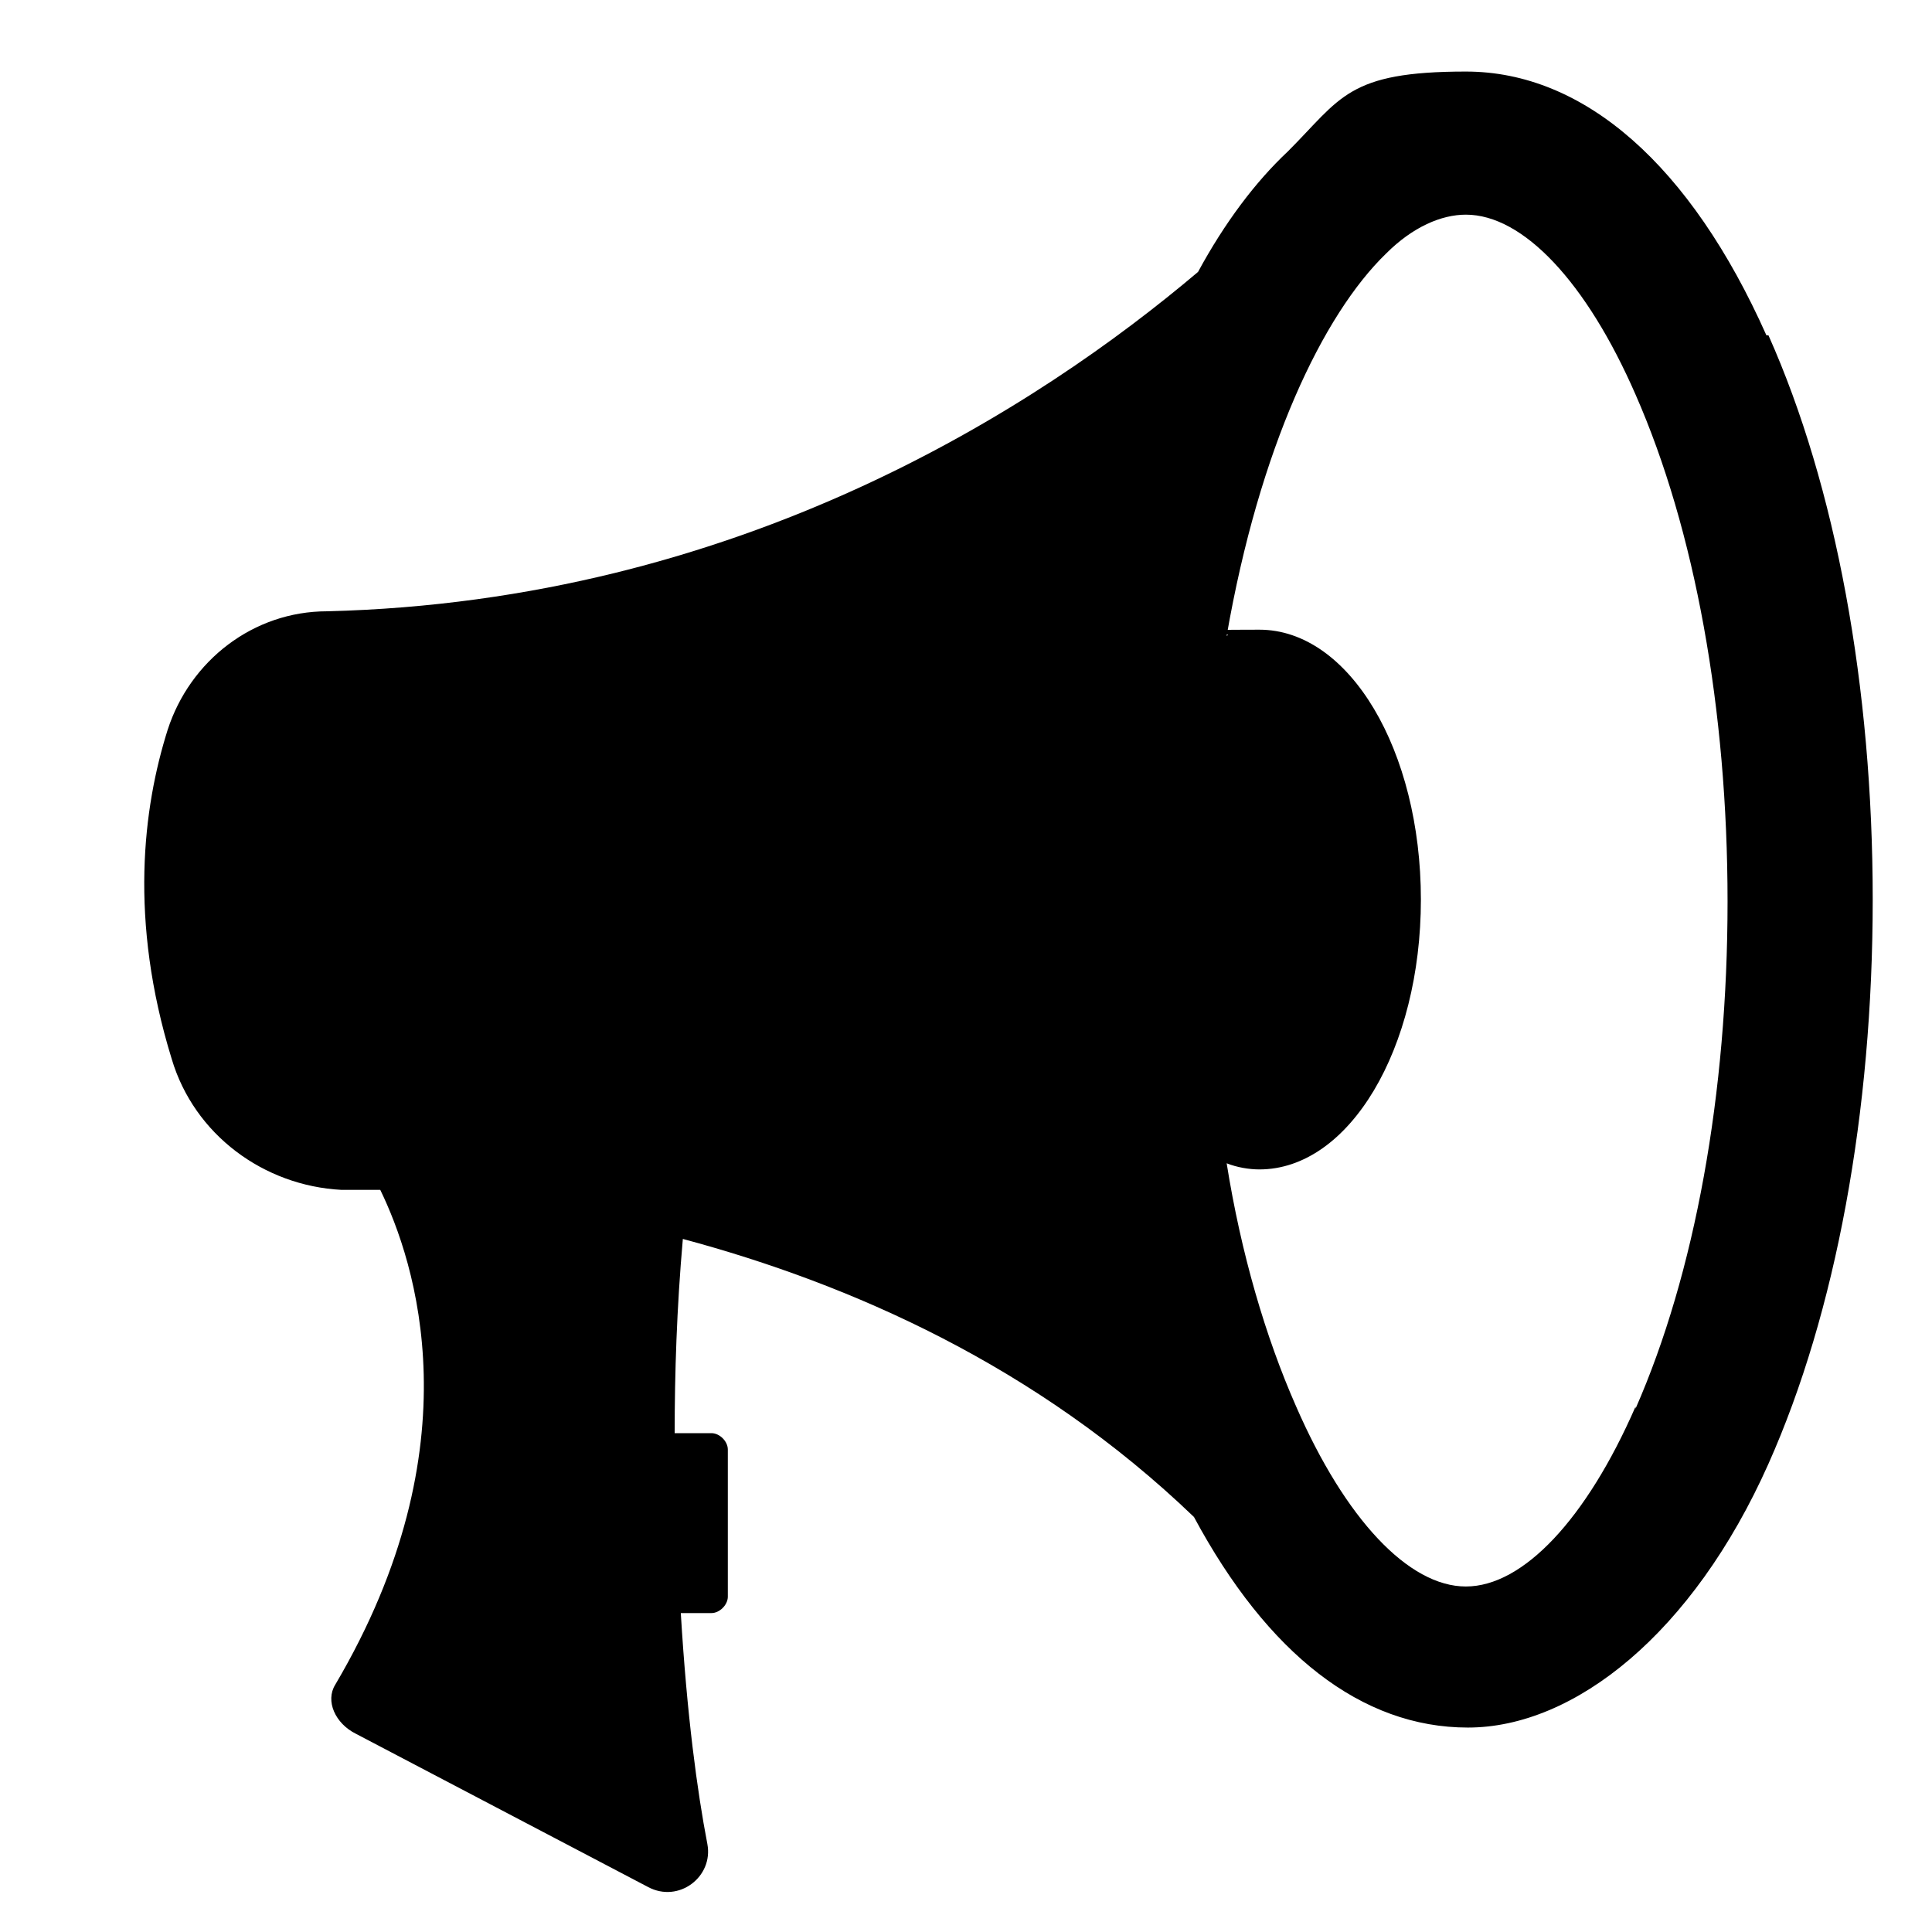
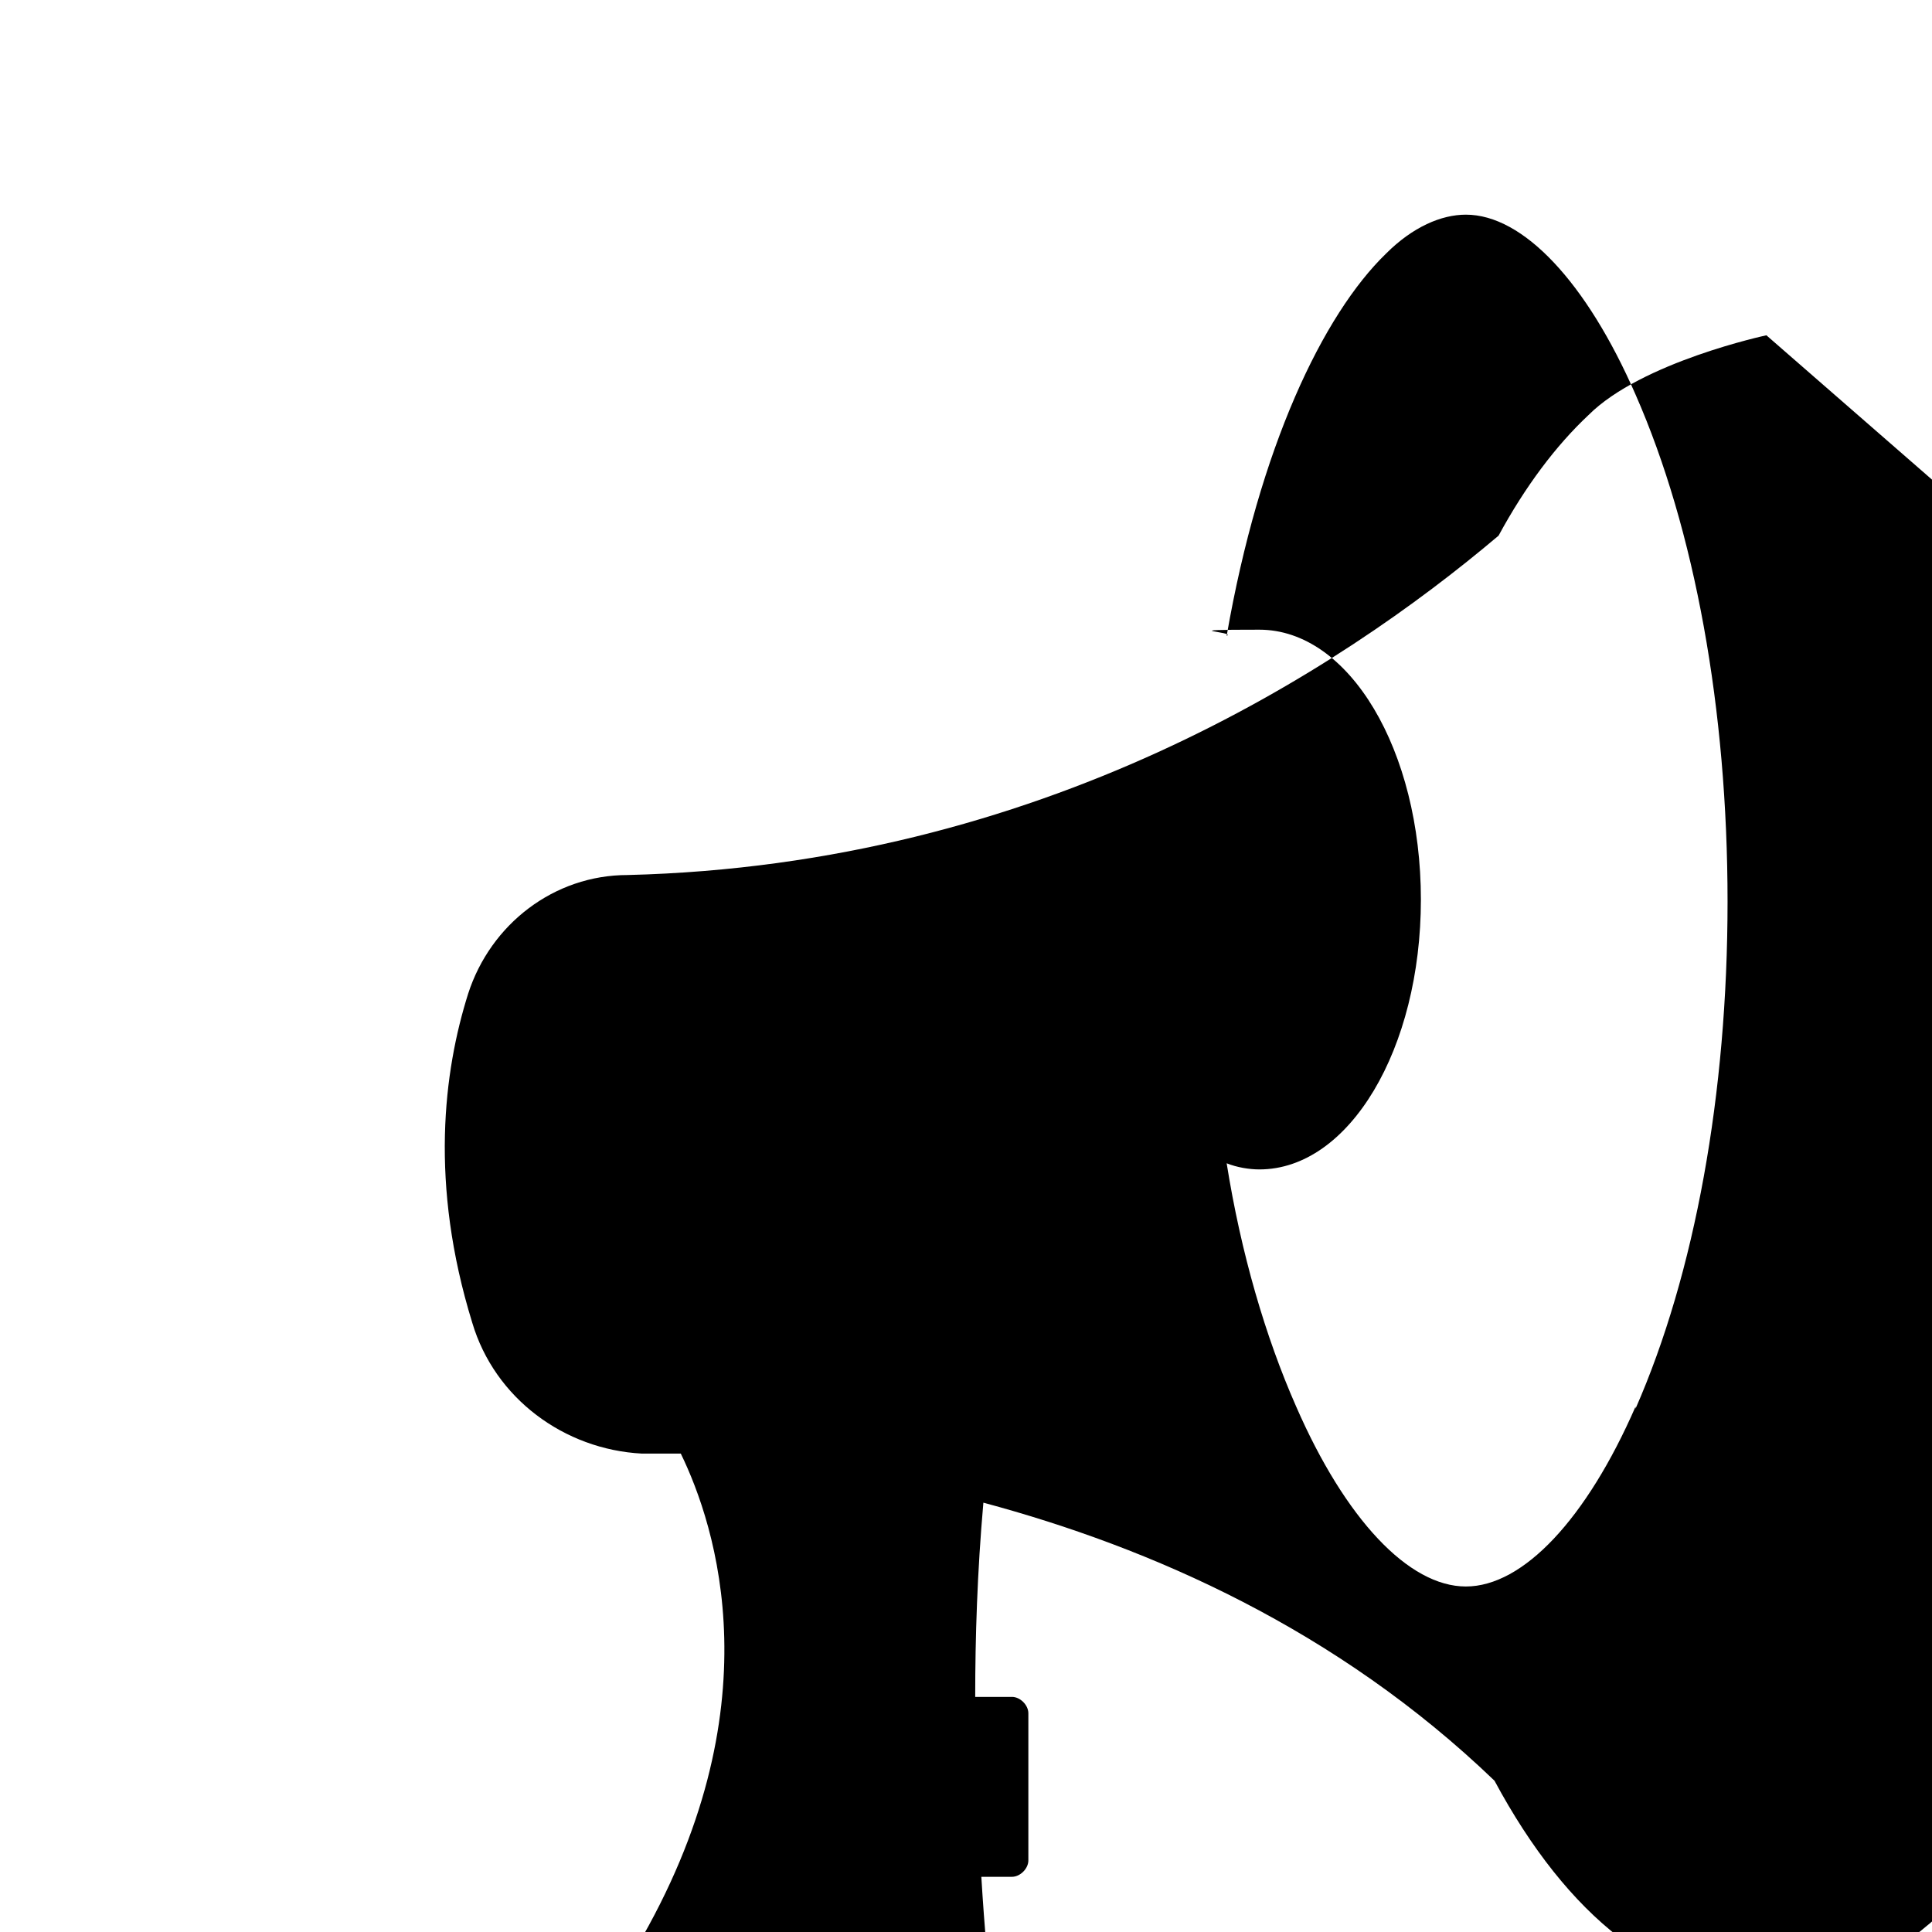
<svg xmlns="http://www.w3.org/2000/svg" id="Layer_1" version="1.1" viewBox="0 0 94.5 94.5">
-   <path d="M86.4,16.4c-3.7-8.3-8.9-12.9-14.7-12.9s-6.1,1.3-8.7,3.9c-1.6,1.5-3.1,3.5-4.4,5.9-7.8,6.6-22.4,16.1-42.6,16.6-3.6,0-6.7,2.4-7.8,5.8-1.2,3.8-1.9,9.3.2,16.1,1.1,3.7,4.5,6.2,8.3,6.4.6,0,1.3,0,1.9,0,1.7,3.5,4.7,12.5-2.2,24.2-.5.8,0,1.9,1,2.4l14.3,7.5c1.5.8,3.2-.5,2.9-2.1-.5-2.6-1-6.3-1.3-11.3h1.5c.4,0,.8-.4.8-.8v-7.2c0-.4-.4-.8-.8-.8h-1.8c0-2.9.1-6.1.4-9.5,8.2,2.2,17.3,6.2,25,13.6,3.6,6.7,8.2,10.3,13.4,10.3s11-4.6,14.7-12.9c3.3-7.4,5.1-17.2,5.1-27.6s-1.8-20.2-5.1-27.6ZM80,68.8c-2.4,5.5-5.5,8.8-8.3,8.8s-5.9-3.3-8.3-8.8c-1.5-3.4-2.7-7.5-3.4-11.9.5.2,1.1.3,1.6.3,4.4,0,7.9-5.9,7.9-13.2s-3.5-13.2-7.9-13.2-1.1.1-1.6.3c1.6-9.2,4.7-15.7,7.8-18.7,1.3-1.3,2.7-1.9,3.9-1.9,2.8,0,5.9,3.3,8.3,8.8,2.9,6.6,4.5,15.4,4.5,24.8s-1.6,18.2-4.5,24.8Z" />
+   <path d="M86.4,16.4s-6.1,1.3-8.7,3.9c-1.6,1.5-3.1,3.5-4.4,5.9-7.8,6.6-22.4,16.1-42.6,16.6-3.6,0-6.7,2.4-7.8,5.8-1.2,3.8-1.9,9.3.2,16.1,1.1,3.7,4.5,6.2,8.3,6.4.6,0,1.3,0,1.9,0,1.7,3.5,4.7,12.5-2.2,24.2-.5.8,0,1.9,1,2.4l14.3,7.5c1.5.8,3.2-.5,2.9-2.1-.5-2.6-1-6.3-1.3-11.3h1.5c.4,0,.8-.4.8-.8v-7.2c0-.4-.4-.8-.8-.8h-1.8c0-2.9.1-6.1.4-9.5,8.2,2.2,17.3,6.2,25,13.6,3.6,6.7,8.2,10.3,13.4,10.3s11-4.6,14.7-12.9c3.3-7.4,5.1-17.2,5.1-27.6s-1.8-20.2-5.1-27.6ZM80,68.8c-2.4,5.5-5.5,8.8-8.3,8.8s-5.9-3.3-8.3-8.8c-1.5-3.4-2.7-7.5-3.4-11.9.5.2,1.1.3,1.6.3,4.4,0,7.9-5.9,7.9-13.2s-3.5-13.2-7.9-13.2-1.1.1-1.6.3c1.6-9.2,4.7-15.7,7.8-18.7,1.3-1.3,2.7-1.9,3.9-1.9,2.8,0,5.9,3.3,8.3,8.8,2.9,6.6,4.5,15.4,4.5,24.8s-1.6,18.2-4.5,24.8Z" />
</svg>